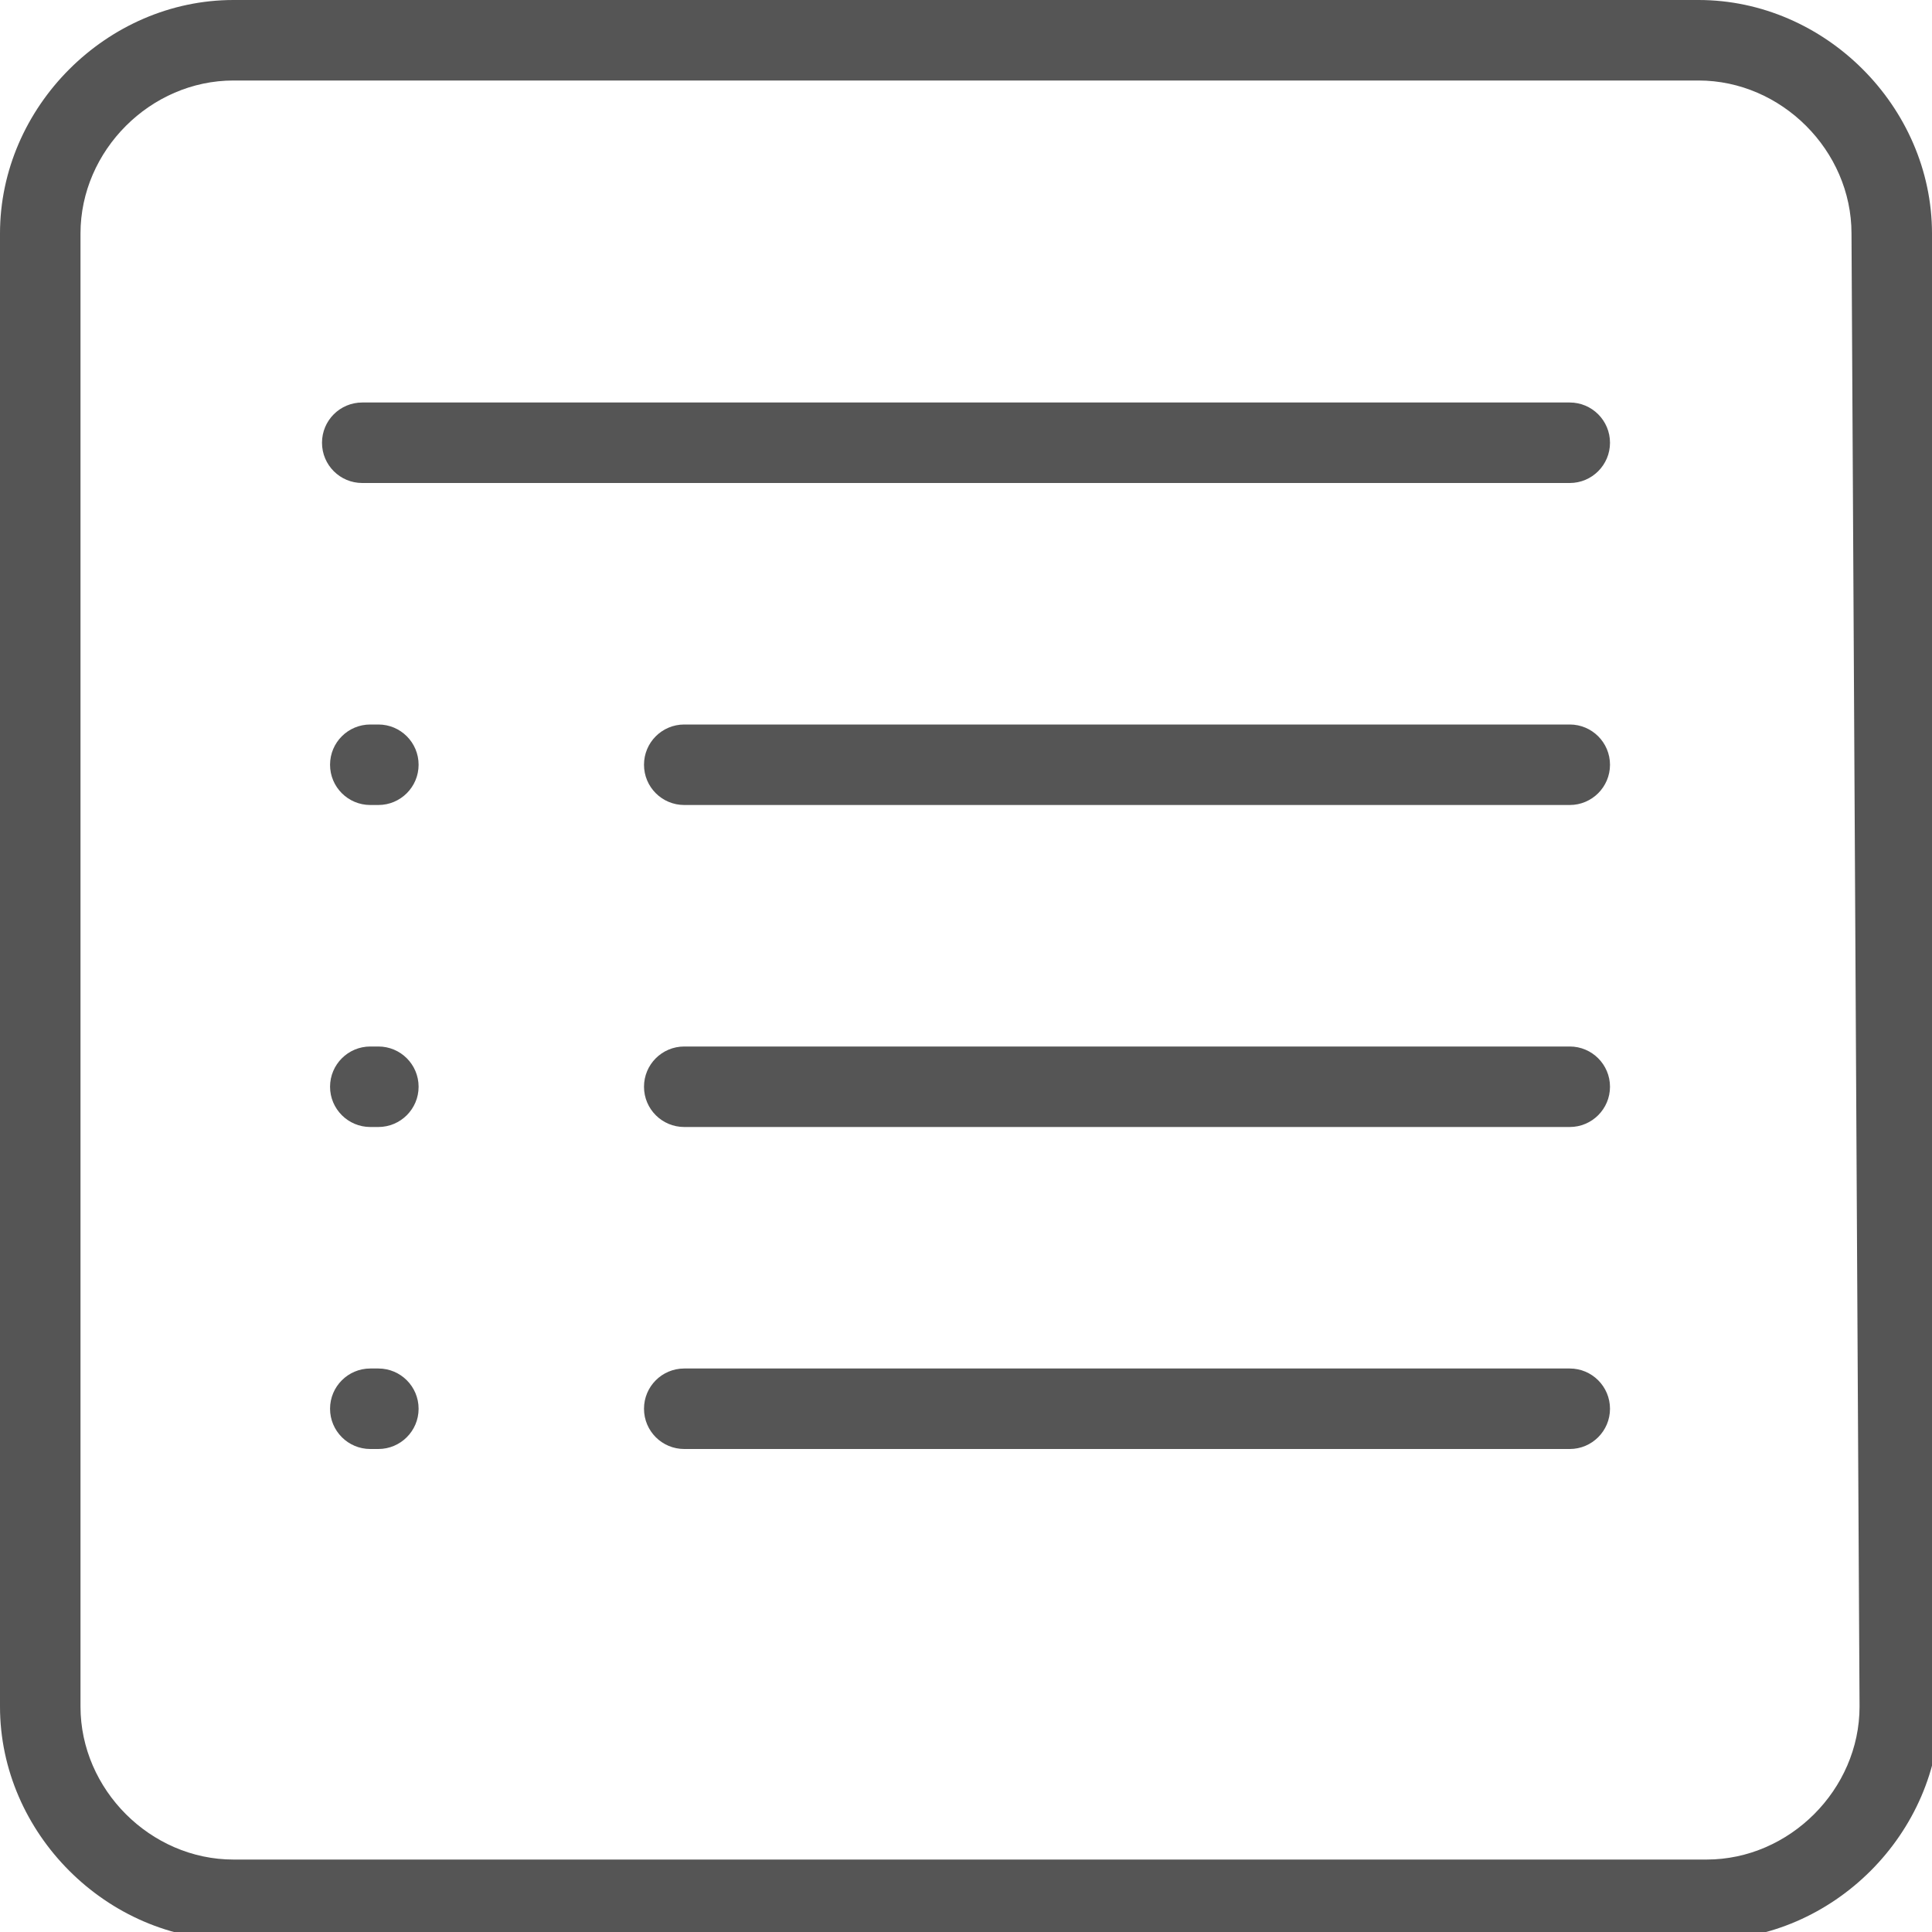
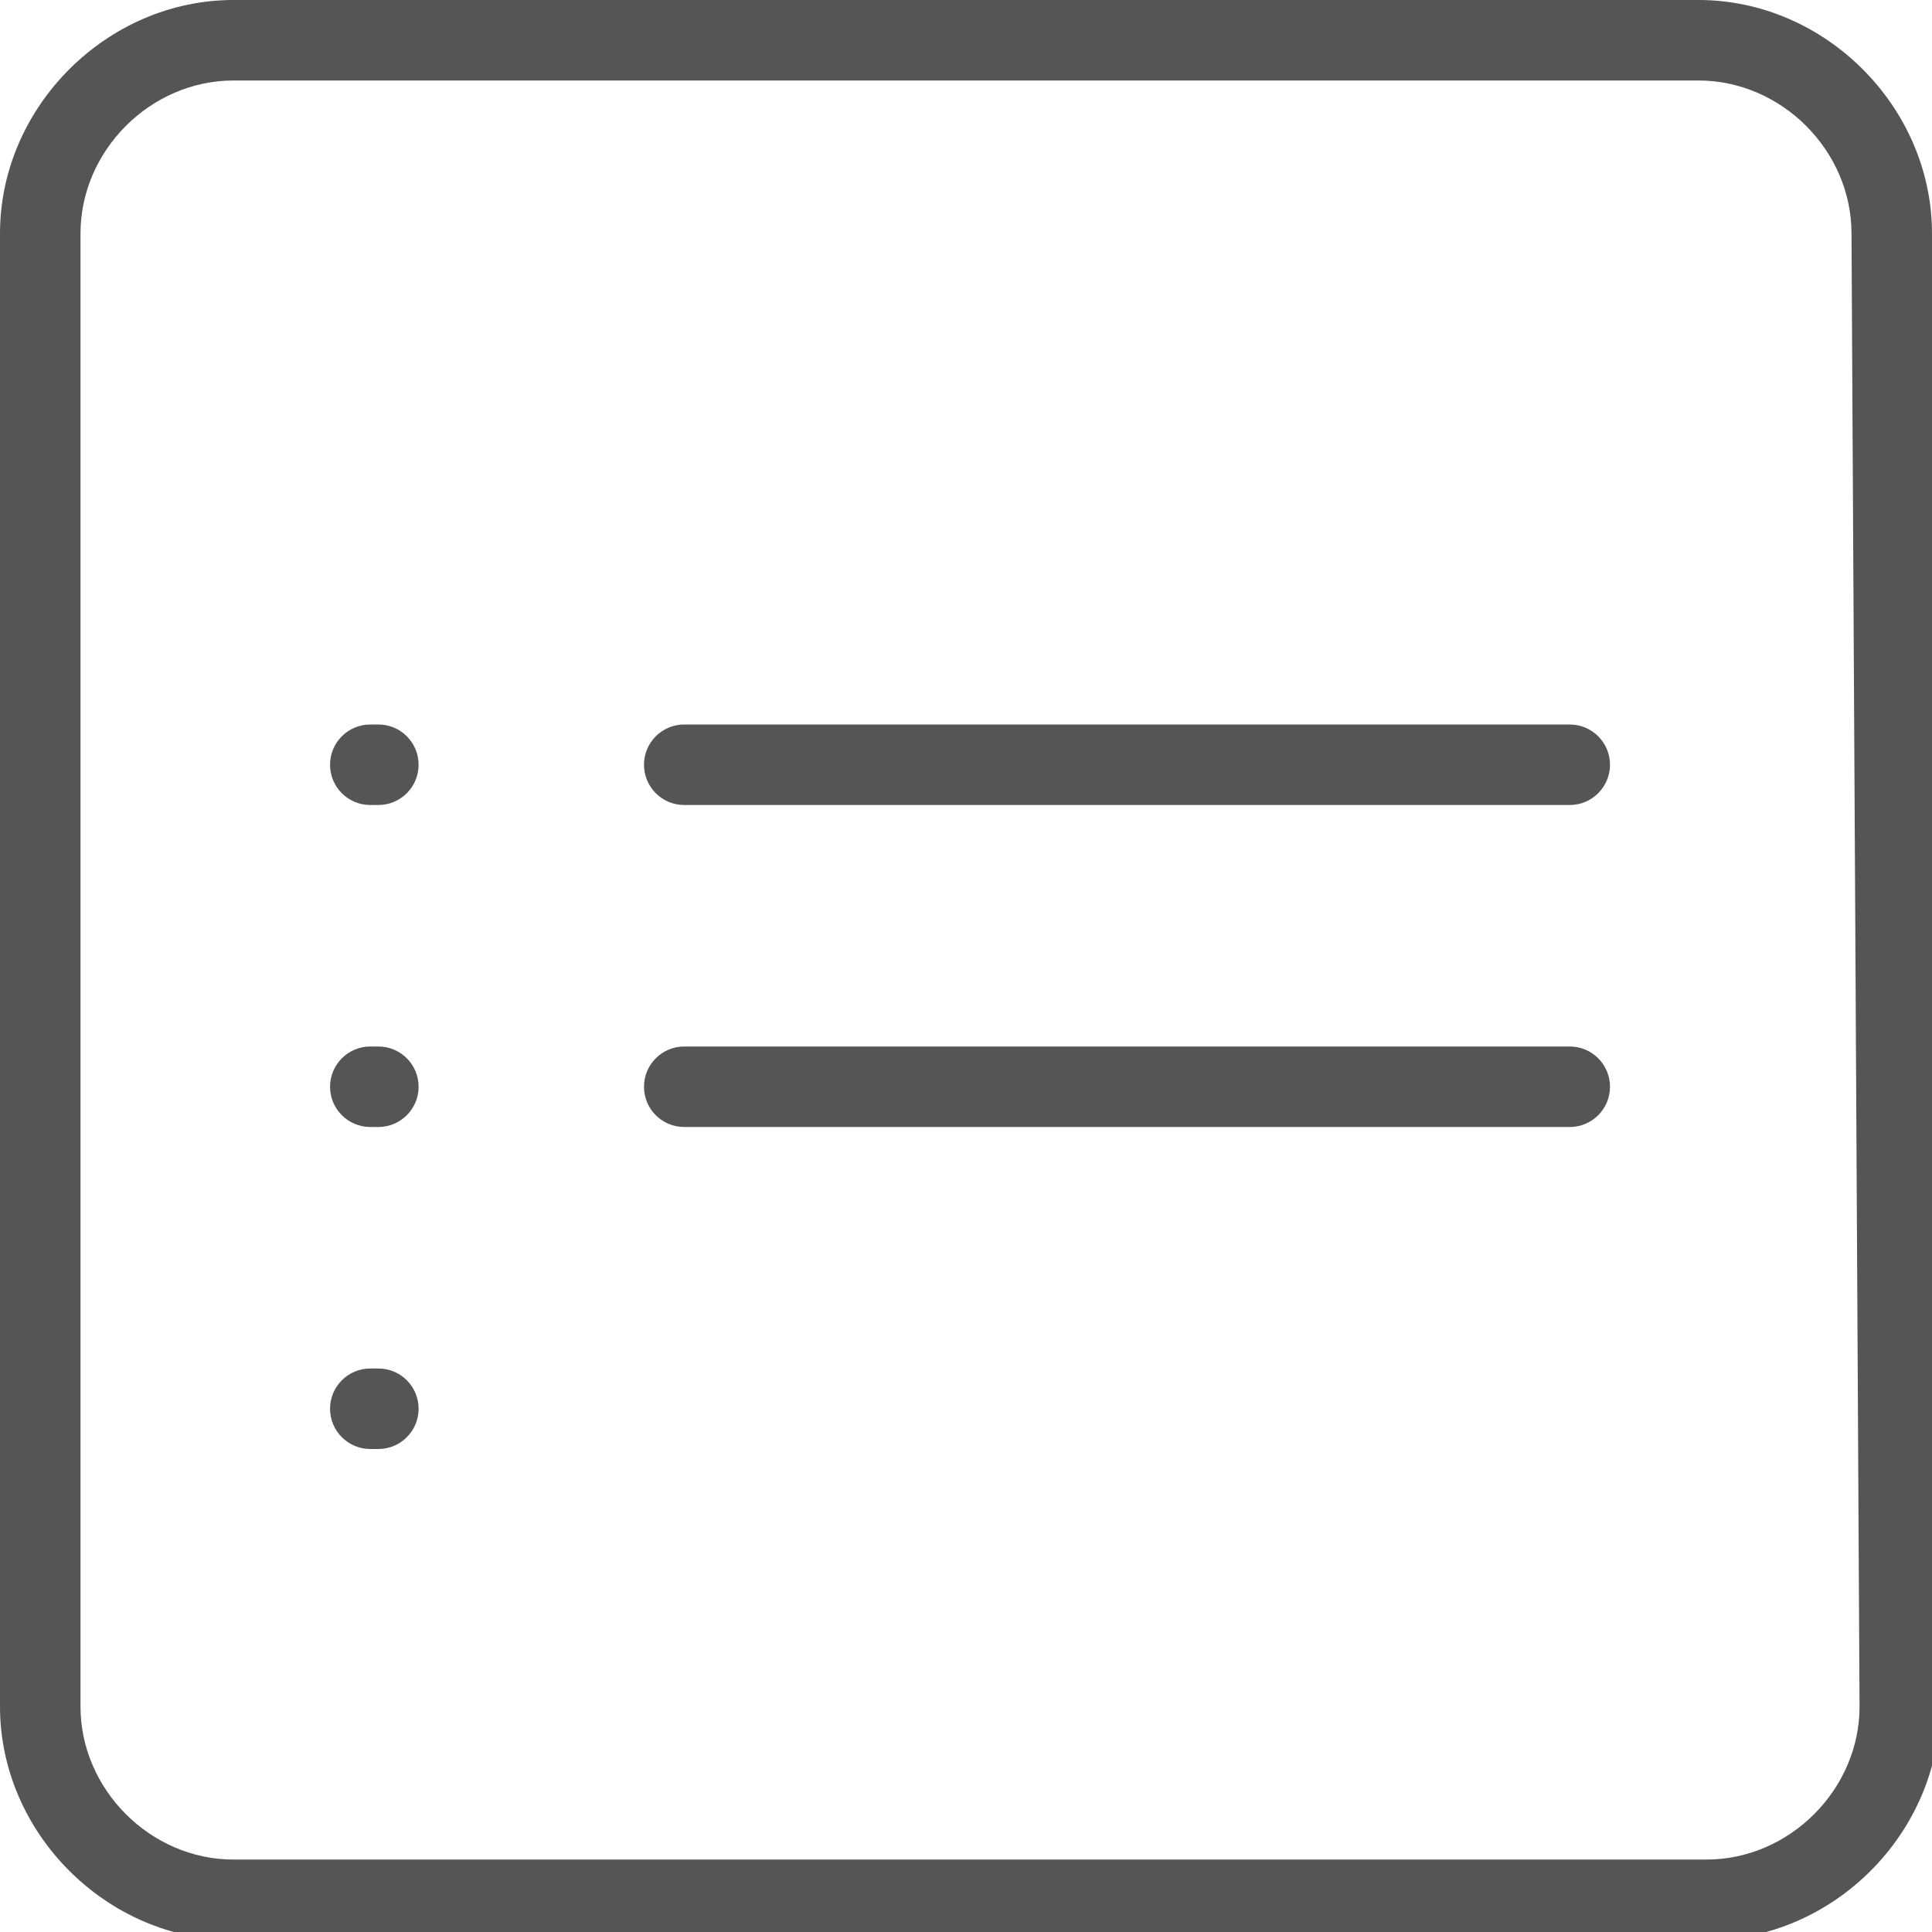
<svg xmlns="http://www.w3.org/2000/svg" version="1.1" id="Layer_1" x="0px" y="0px" viewBox="0 0 24 24" style="enable-background:new 0 0 24 24;" xml:space="preserve">
  <style type="text/css">
	.st0{fill:#555555;}
</style>
  <g>
    <path class="st0" d="M24,2.899C23.999,1.327,22.672,0,21.1,0H2.9C1.328,0,0,1.328,0,2.9v18.3c0,1.572,1.328,2.9,2.9,2.9h18.3   c1.571,0,2.899-1.328,2.899-2.903L24,2.899z M21.2,23.1H2.9c-1.03,0-1.9-0.87-1.9-1.9V2.9C1,1.87,1.87,1,2.9,1h18.2   C22.13,1,23,1.87,23,2.9c0,0.001,0,0.002,0,0.003L23.1,21.2C23.1,22.23,22.229,23.1,21.2,23.1z" />
-     <path class="st0" d="M19.5,5h-15C4.224,5,4,5.223,4,5.5S4.224,6,4.5,6h15C19.776,6,20,5.776,20,5.5S19.776,5,19.5,5z" />
    <path class="st0" d="M19.5,9h-11C8.224,9,8,9.223,8,9.5S8.224,10,8.5,10h11c0.276,0,0.5-0.224,0.5-0.5S19.776,9,19.5,9z" />
    <path class="st0" d="M19.5,13h-11C8.224,13,8,13.223,8,13.5S8.224,14,8.5,14h11c0.276,0,0.5-0.224,0.5-0.5S19.776,13,19.5,13z" />
-     <path class="st0" d="M19.5,17h-11C8.224,17,8,17.223,8,17.5S8.224,18,8.5,18h11c0.276,0,0.5-0.224,0.5-0.5S19.776,17,19.5,17z" />
    <path class="st0" d="M4.7,9H4.6C4.324,9,4.1,9.223,4.1,9.5S4.324,10,4.6,10h0.1c0.276,0,0.5-0.224,0.5-0.5S4.977,9,4.7,9z" />
    <path class="st0" d="M4.7,13H4.6c-0.276,0-0.5,0.224-0.5,0.5S4.324,14,4.6,14h0.1c0.276,0,0.5-0.224,0.5-0.5S4.977,13,4.7,13z" />
    <path class="st0" d="M4.7,17H4.6c-0.276,0-0.5,0.224-0.5,0.5S4.324,18,4.6,18h0.1c0.276,0,0.5-0.224,0.5-0.5S4.977,17,4.7,17z" />
  </g>
</svg>